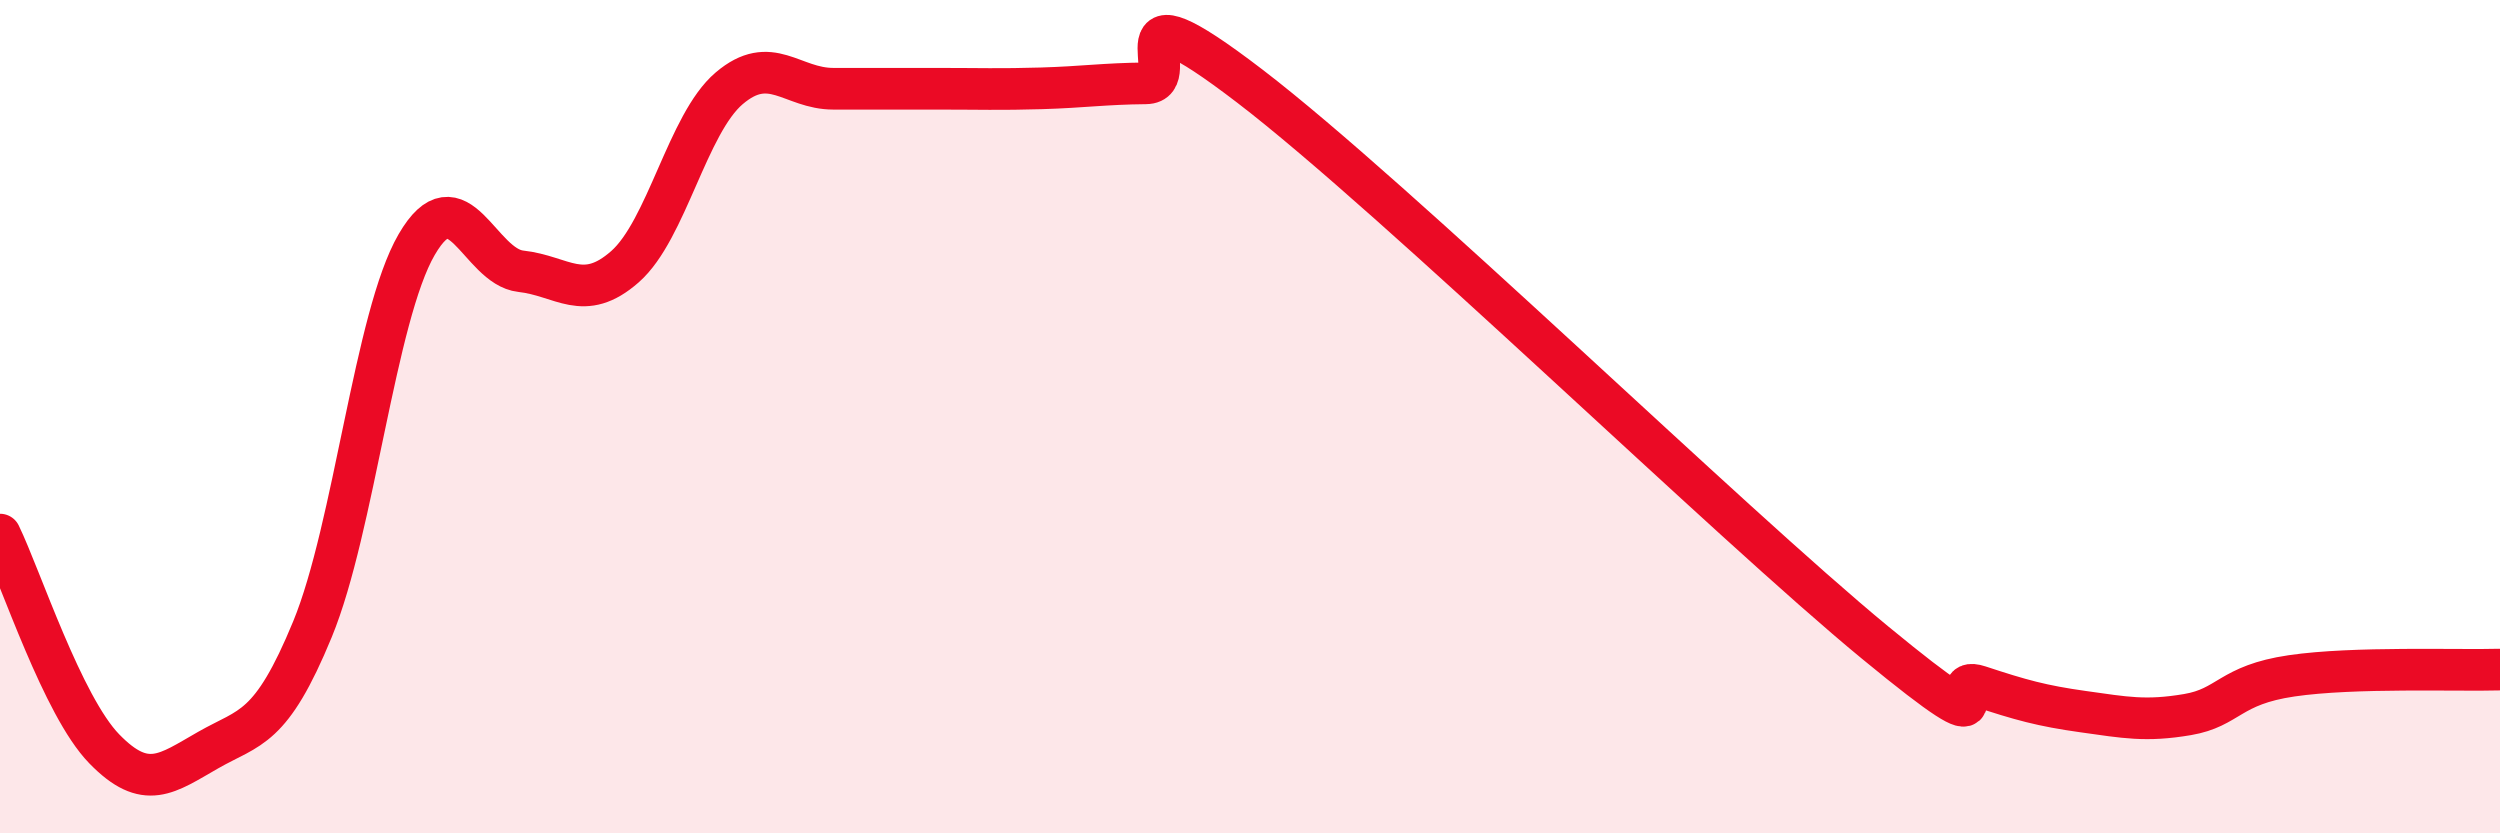
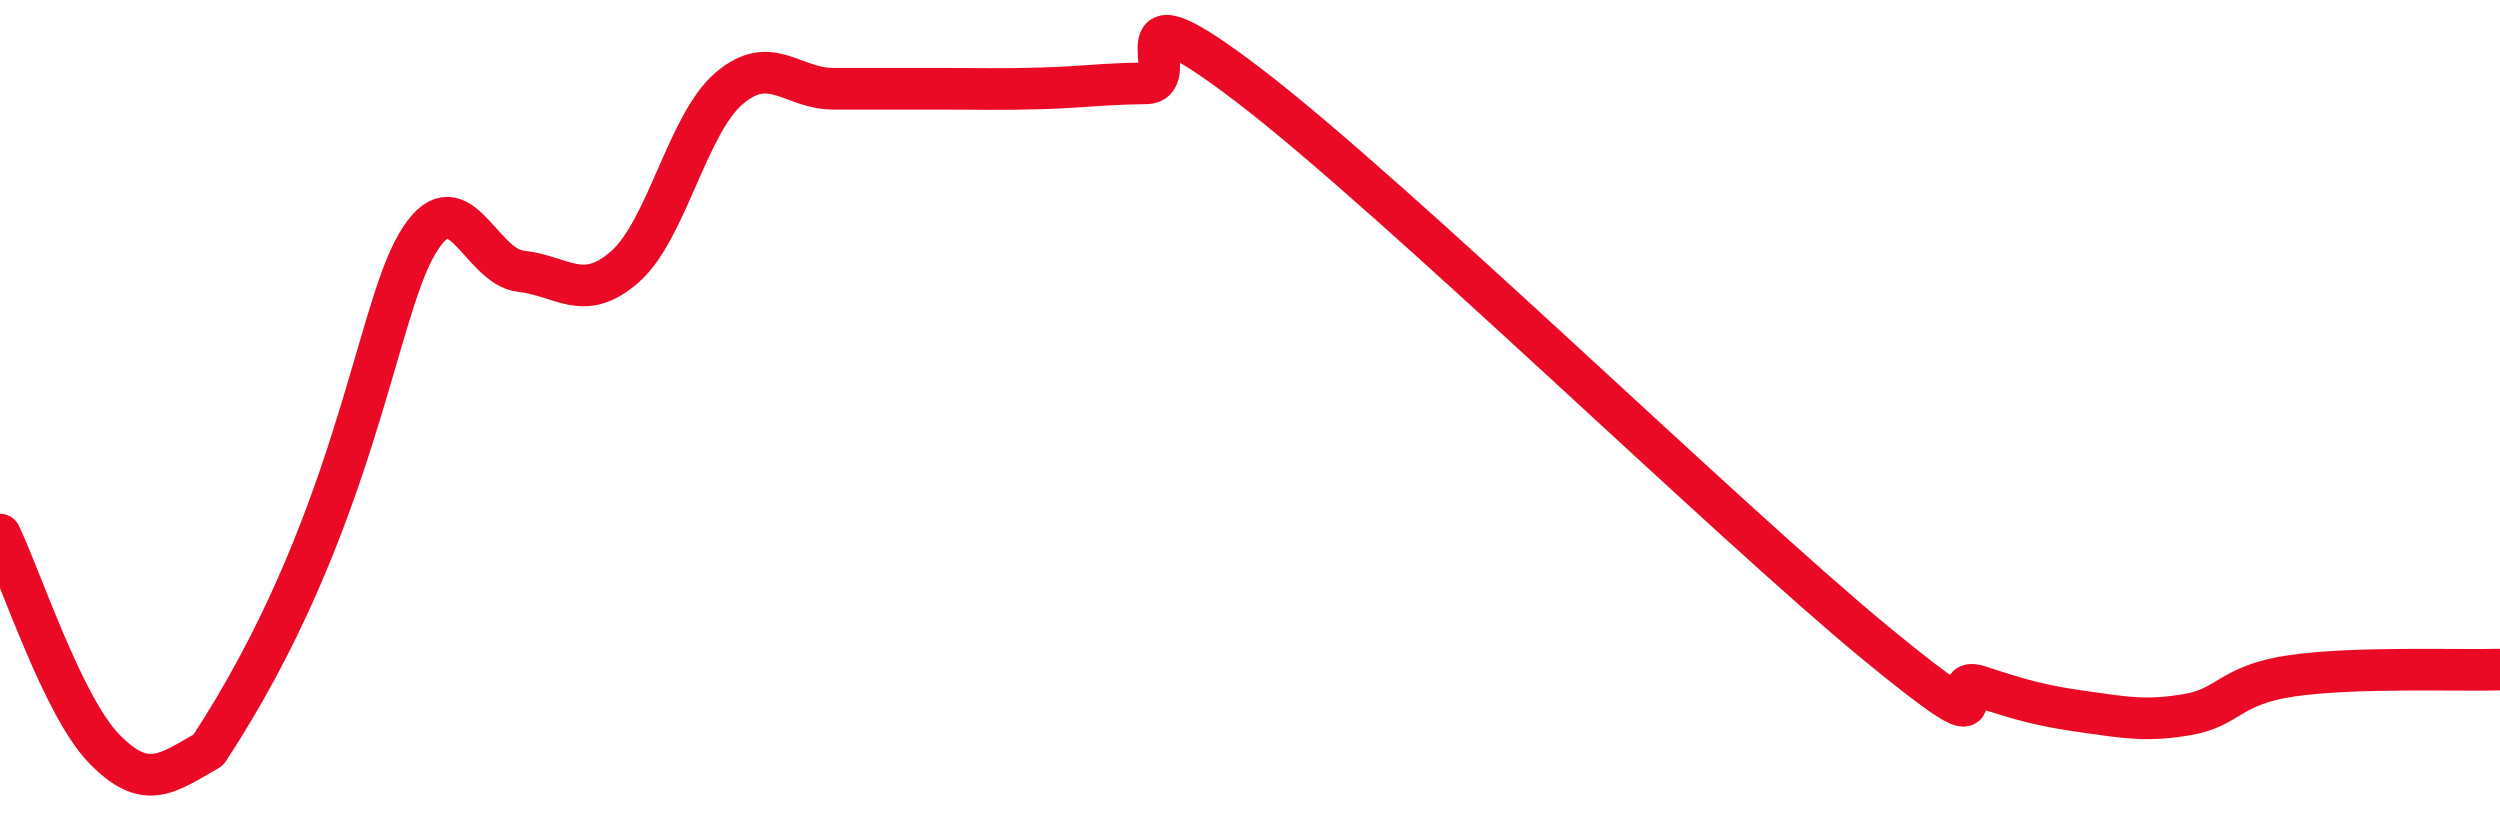
<svg xmlns="http://www.w3.org/2000/svg" width="60" height="20" viewBox="0 0 60 20">
-   <path d="M 0,12.83 C 0.5,13.86 1.5,16.94 2.5,17.97 C 3.5,19 4,18.57 5,18 C 6,17.43 6.5,17.53 7.5,15.1 C 8.5,12.67 9,7.59 10,5.87 C 11,4.15 11.5,6.4 12.5,6.51 C 13.5,6.62 14,7.28 15,6.4 C 16,5.52 16.5,2.97 17.5,2.12 C 18.5,1.27 19,2.13 20,2.13 C 21,2.13 21.5,2.13 22.5,2.13 C 23.5,2.13 24,2.15 25,2.12 C 26,2.09 26.5,2.01 27.5,2 C 28.5,1.99 26.5,-0.61 30,2.07 C 33.5,4.75 41.5,12.54 45,15.42 C 48.5,18.3 46.5,16.14 47.5,16.47 C 48.5,16.8 49,16.94 50,17.08 C 51,17.22 51.5,17.32 52.5,17.15 C 53.5,16.98 53.5,16.44 55,16.22 C 56.5,16 59,16.1 60,16.07L60 20L0 20Z" fill="#EB0A25" opacity="0.1" stroke-linecap="round" stroke-linejoin="round" />
-   <path d="M 0,12.83 C 0.5,13.86 1.5,16.94 2.5,17.97 C 3.5,19 4,18.57 5,18 C 6,17.43 6.5,17.53 7.5,15.1 C 8.5,12.67 9,7.59 10,5.87 C 11,4.15 11.5,6.4 12.5,6.51 C 13.5,6.62 14,7.28 15,6.4 C 16,5.52 16.5,2.97 17.5,2.12 C 18.5,1.27 19,2.13 20,2.13 C 21,2.13 21.5,2.13 22.5,2.13 C 23.5,2.13 24,2.15 25,2.12 C 26,2.09 26.5,2.01 27.5,2 C 28.5,1.99 26.5,-0.61 30,2.07 C 33.5,4.75 41.5,12.54 45,15.42 C 48.5,18.3 46.5,16.14 47.5,16.47 C 48.5,16.8 49,16.94 50,17.08 C 51,17.22 51.5,17.32 52.5,17.15 C 53.5,16.98 53.5,16.44 55,16.22 C 56.5,16 59,16.1 60,16.07" stroke="#EB0A25" stroke-width="1" fill="none" stroke-linecap="round" stroke-linejoin="round" />
+   <path d="M 0,12.83 C 0.5,13.86 1.5,16.94 2.5,17.97 C 3.5,19 4,18.57 5,18 C 8.5,12.67 9,7.59 10,5.87 C 11,4.15 11.5,6.4 12.5,6.51 C 13.5,6.62 14,7.28 15,6.4 C 16,5.52 16.5,2.97 17.5,2.12 C 18.5,1.27 19,2.13 20,2.13 C 21,2.13 21.5,2.13 22.5,2.13 C 23.5,2.13 24,2.15 25,2.12 C 26,2.09 26.5,2.01 27.5,2 C 28.5,1.99 26.5,-0.61 30,2.07 C 33.5,4.75 41.5,12.54 45,15.42 C 48.5,18.3 46.5,16.14 47.5,16.47 C 48.5,16.8 49,16.94 50,17.08 C 51,17.22 51.5,17.32 52.5,17.15 C 53.5,16.98 53.5,16.44 55,16.22 C 56.5,16 59,16.1 60,16.07" stroke="#EB0A25" stroke-width="1" fill="none" stroke-linecap="round" stroke-linejoin="round" />
</svg>